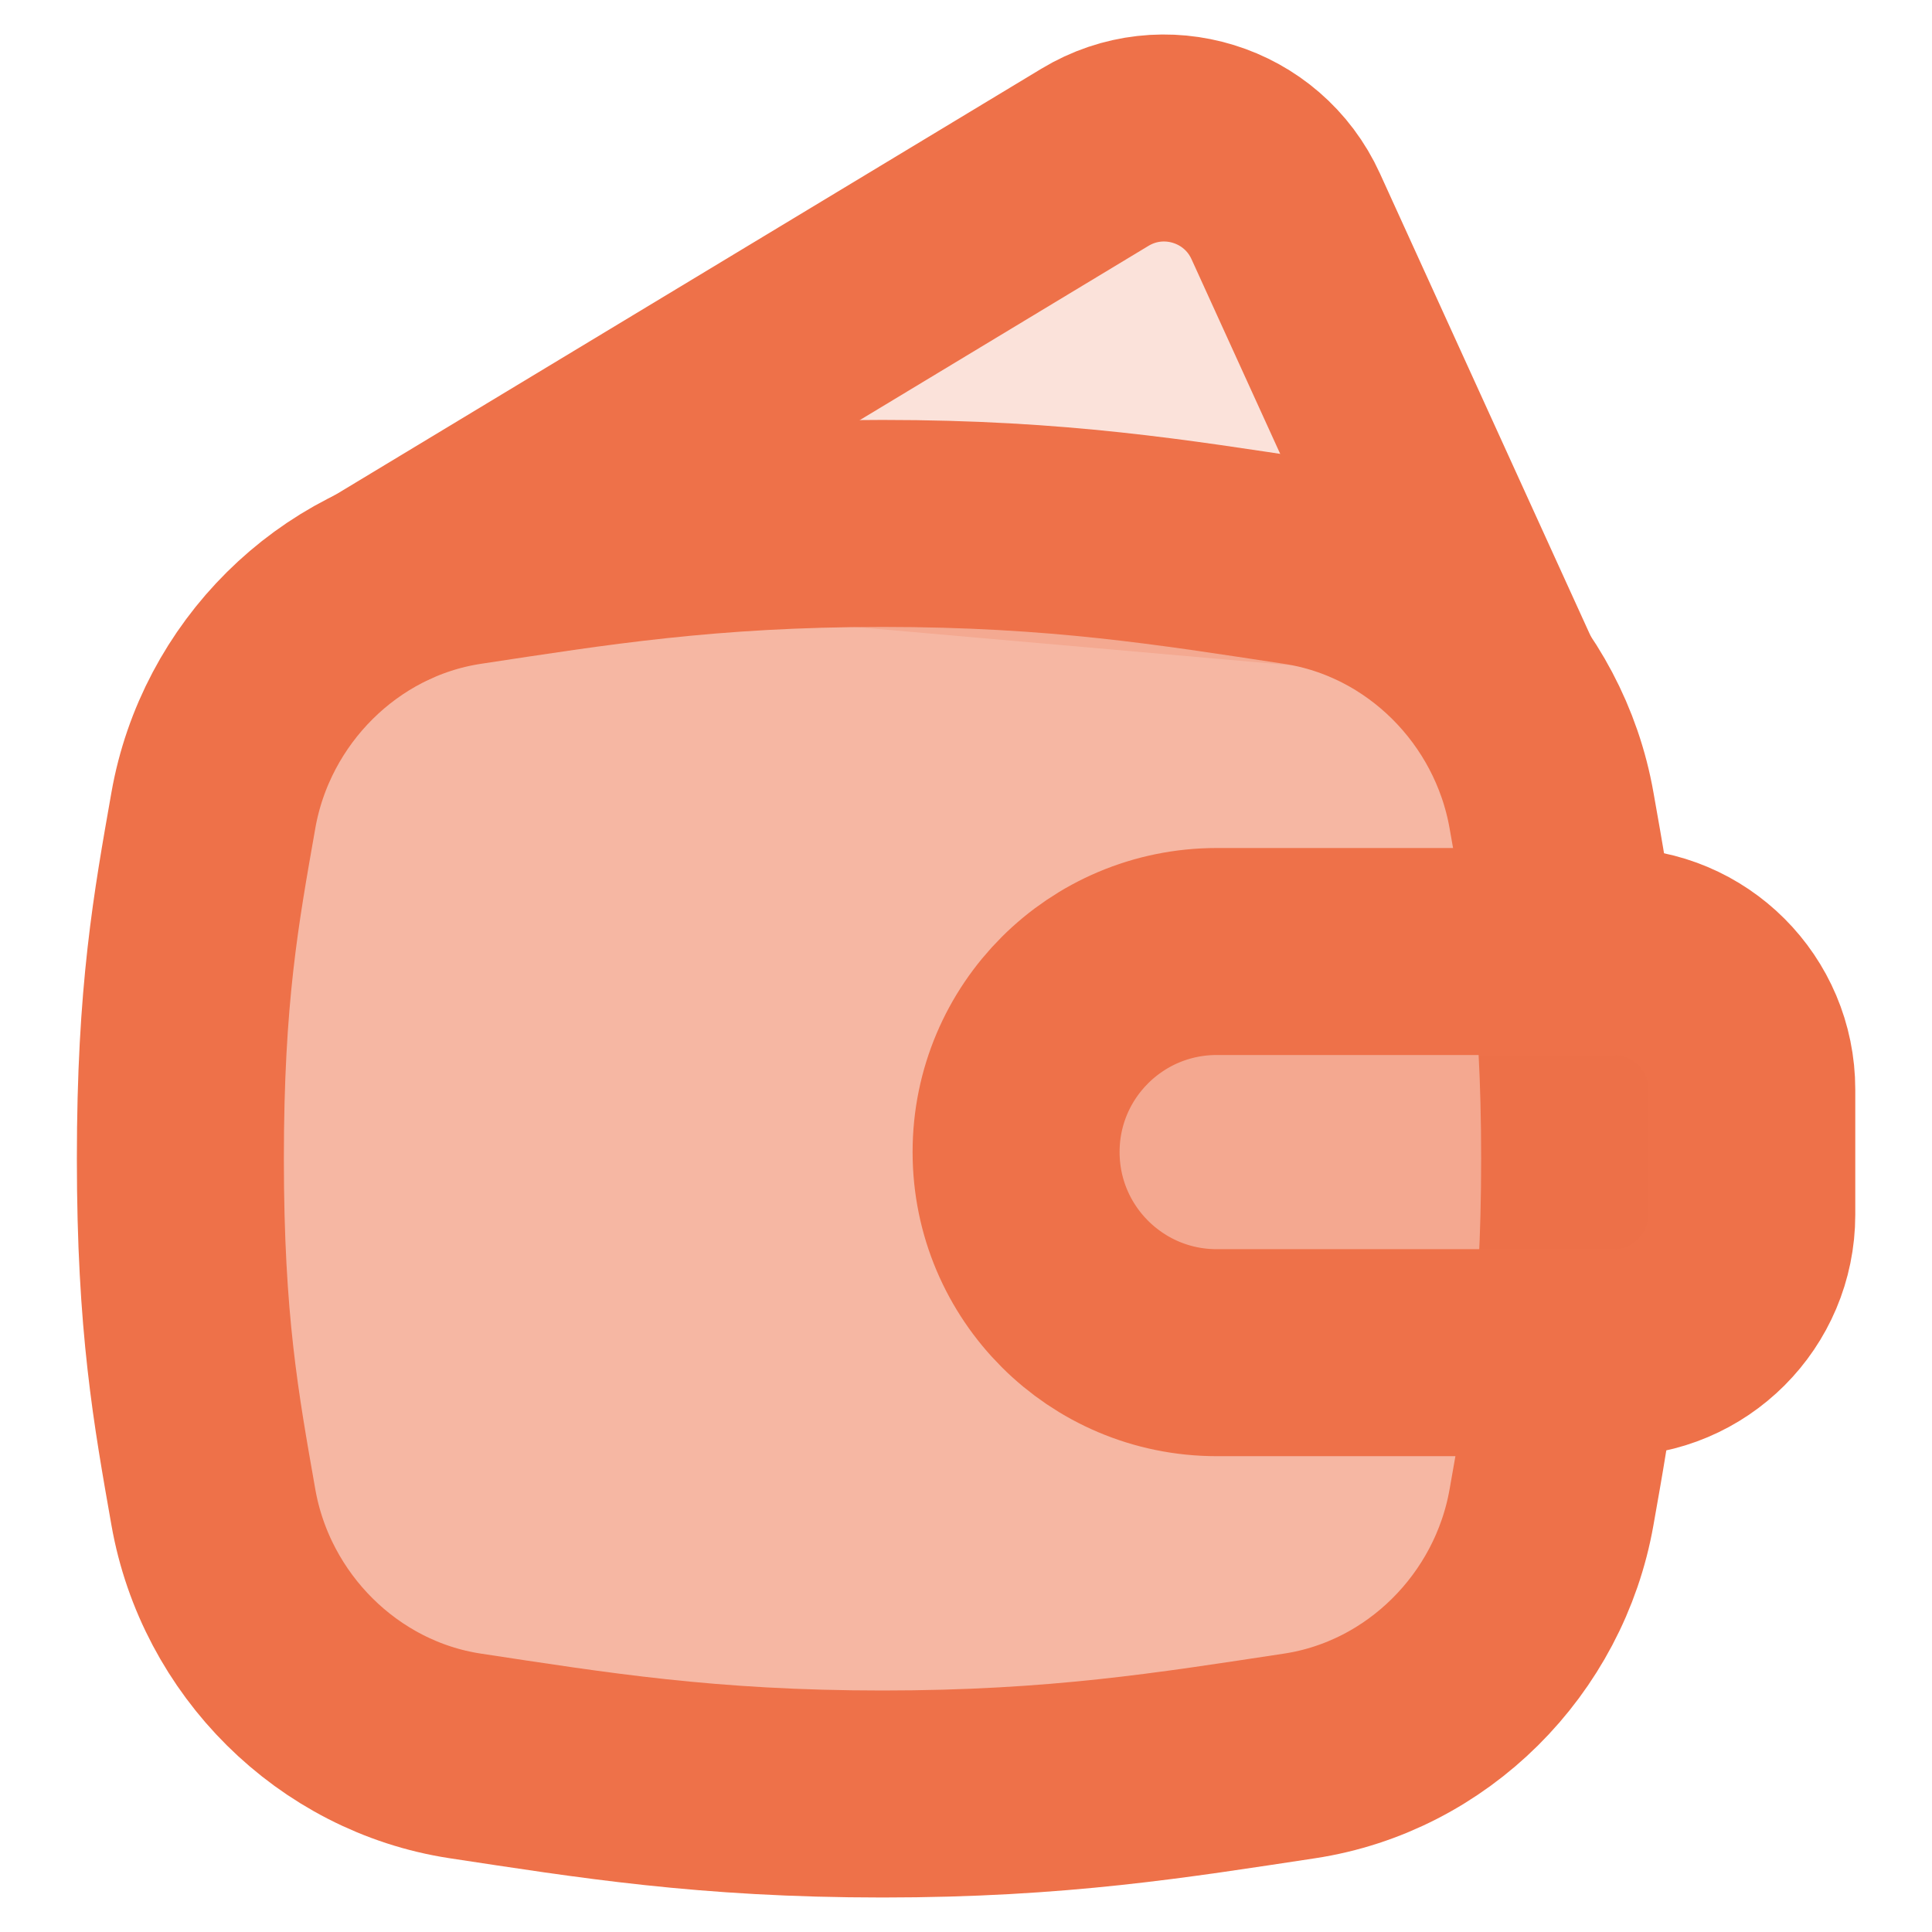
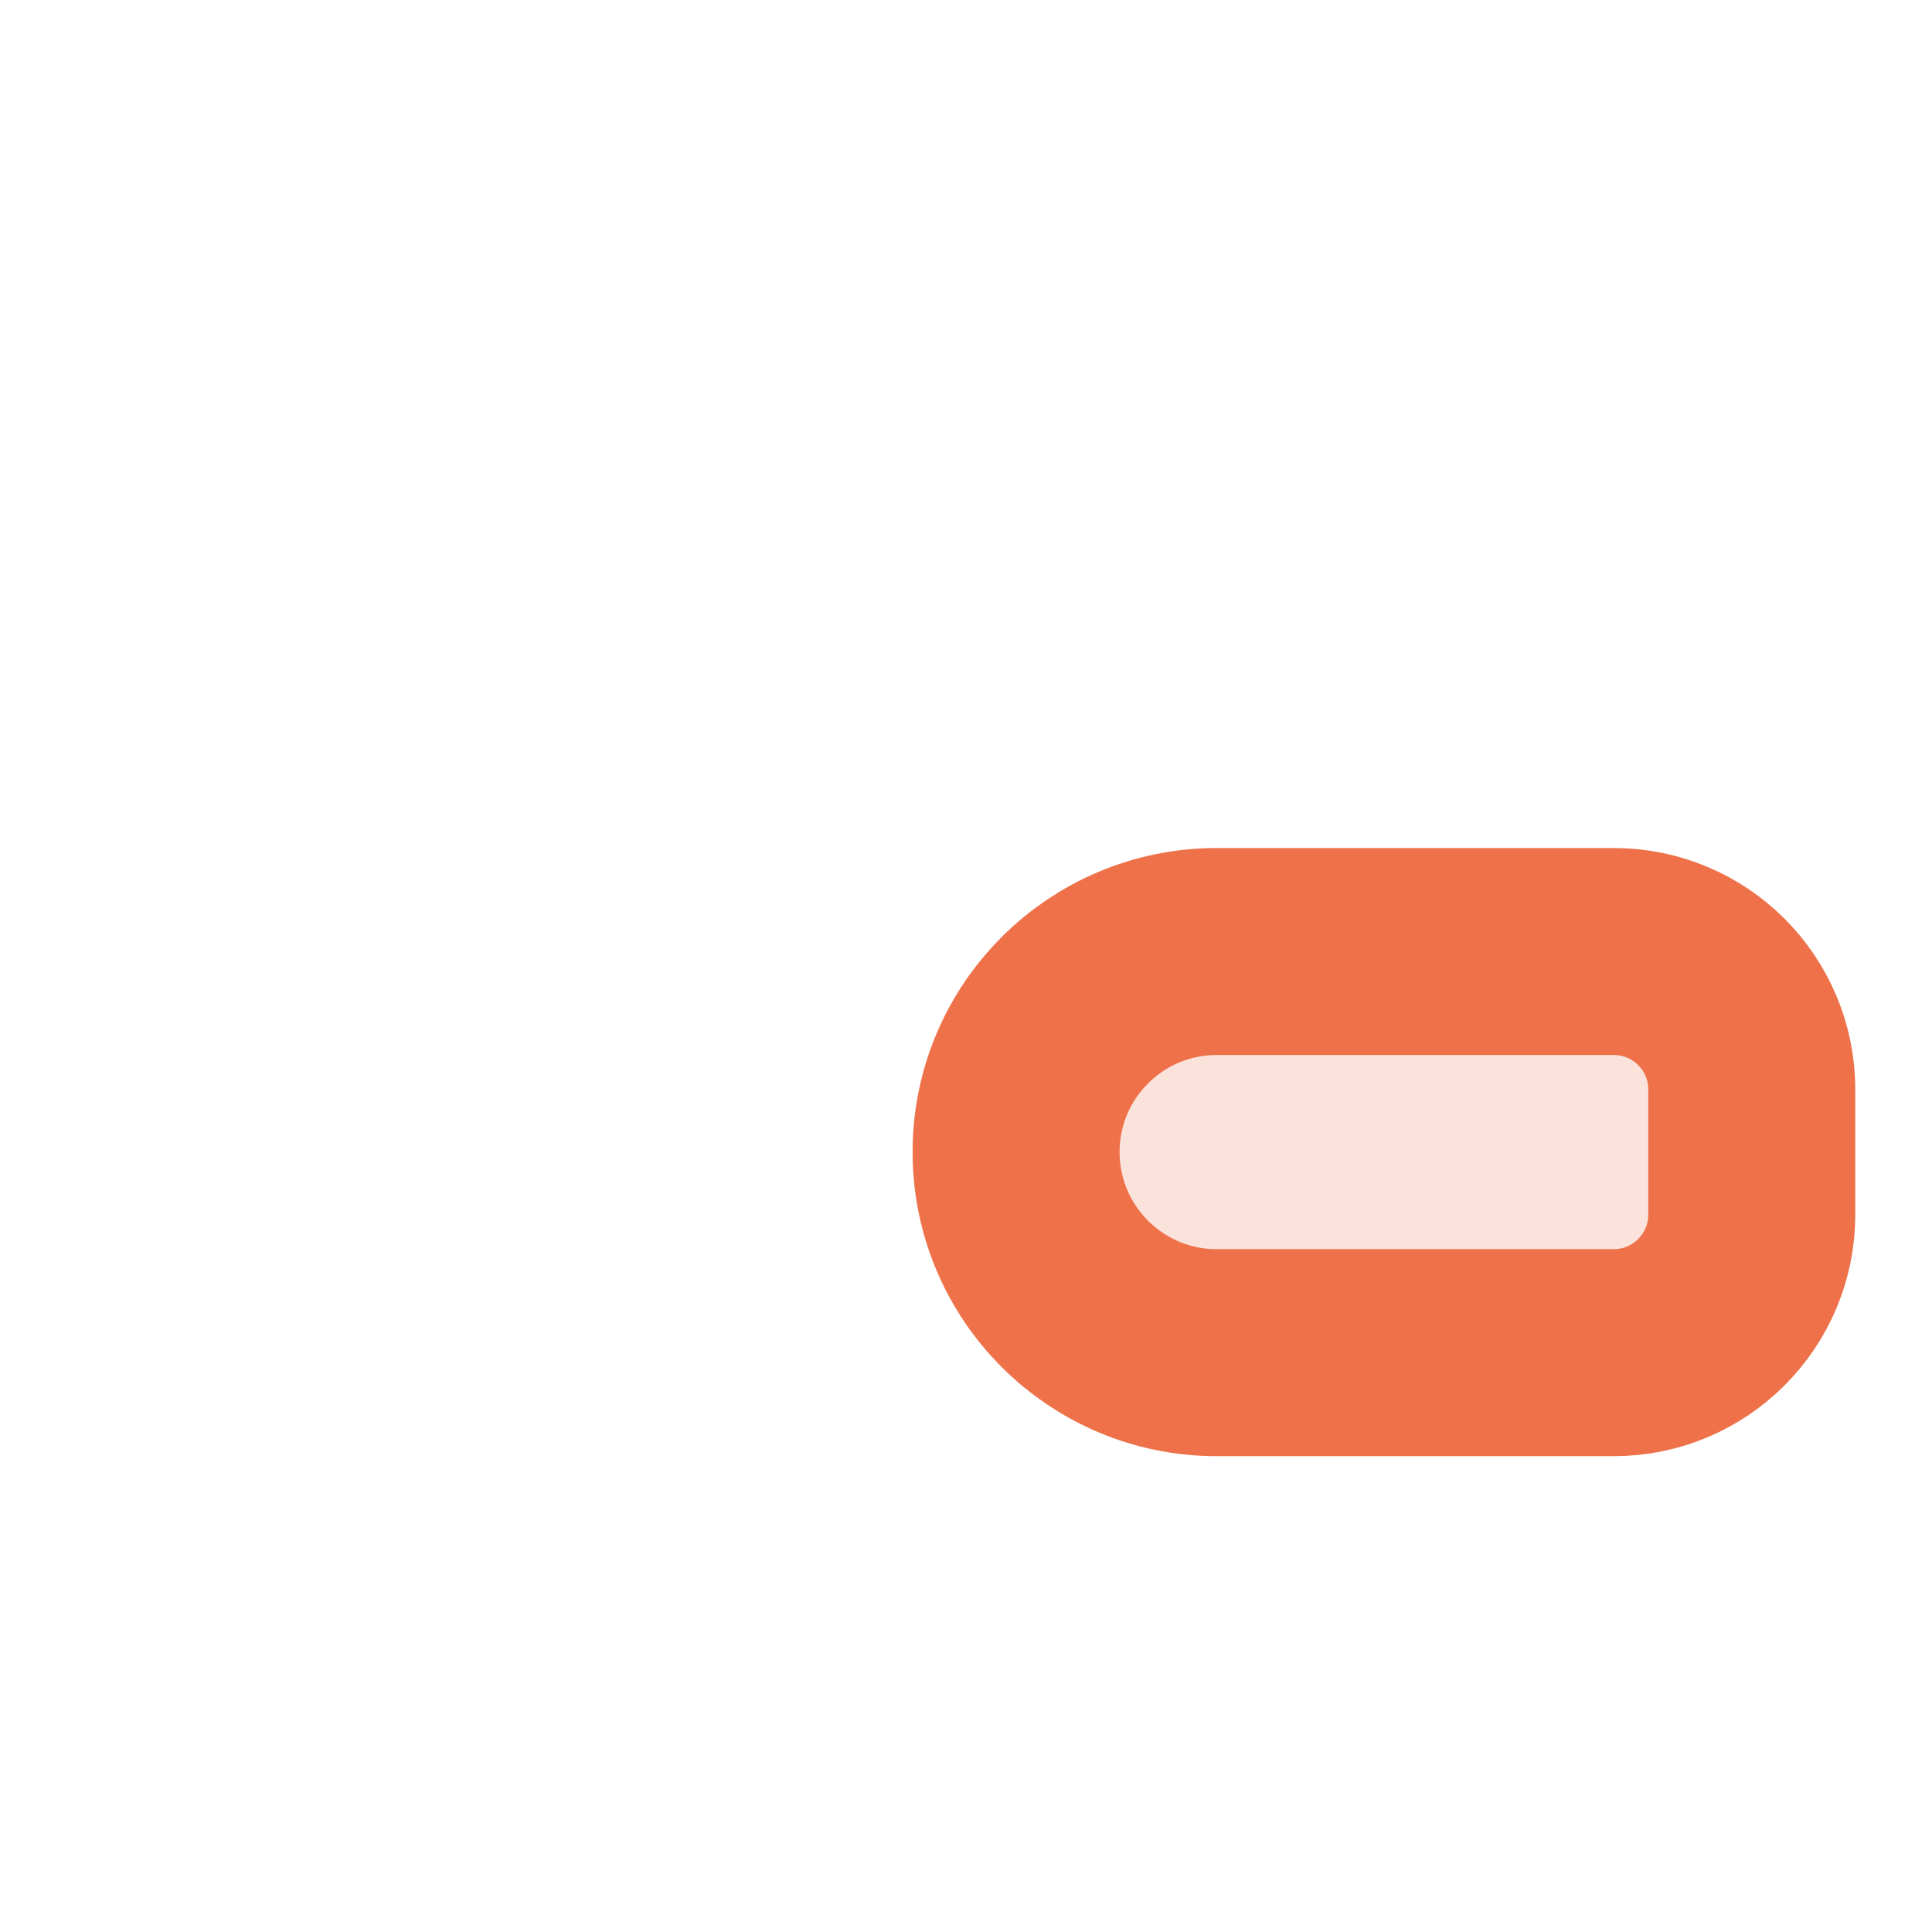
<svg xmlns="http://www.w3.org/2000/svg" width="14" height="14" viewBox="0 0 14 14" fill="none">
-   <path d="M7.934 1.14L2.791 4.244L10.859 4.953L9.317 1.568C9.077 1.04 8.43 0.84 7.934 1.14Z" fill="#EE7149" fill-opacity="0.2" />
-   <path d="M1.546 10.921C1.708 11.843 2.446 12.583 3.371 12.724C4.29 12.863 5.12 13 6.395 13C7.669 13 8.499 12.863 9.418 12.724C10.344 12.583 11.081 11.843 11.243 10.921C11.369 10.209 11.483 9.592 11.483 8.397C11.483 7.202 11.369 6.584 11.243 5.873C11.081 4.951 10.344 4.21 9.418 4.069C8.499 3.93 7.669 3.793 6.395 3.793C5.12 3.793 4.29 3.93 3.371 4.069C2.446 4.21 1.708 4.951 1.546 5.873C1.421 6.584 1.307 7.202 1.307 8.397C1.307 9.592 1.421 10.209 1.546 10.921Z" fill="#EE7149" fill-opacity="0.5" stroke="#EE7149" stroke-width="1.5" />
  <path d="M11.694 9.802H8.817C8.014 9.802 7.363 9.151 7.363 8.348C7.363 7.545 8.014 6.895 8.817 6.895H11.694C12.246 6.895 12.694 7.342 12.694 7.895V8.802C12.694 9.354 12.246 9.802 11.694 9.802Z" fill="#EE7149" fill-opacity="0.2" stroke="#EE7149" stroke-width="1.5" stroke-linecap="round" />
-   <path d="M2.791 4.244L7.934 1.14C8.43 0.84 9.077 1.04 9.317 1.568L10.859 4.953" stroke="#EE7149" stroke-width="1.5" stroke-linecap="round" />
</svg>